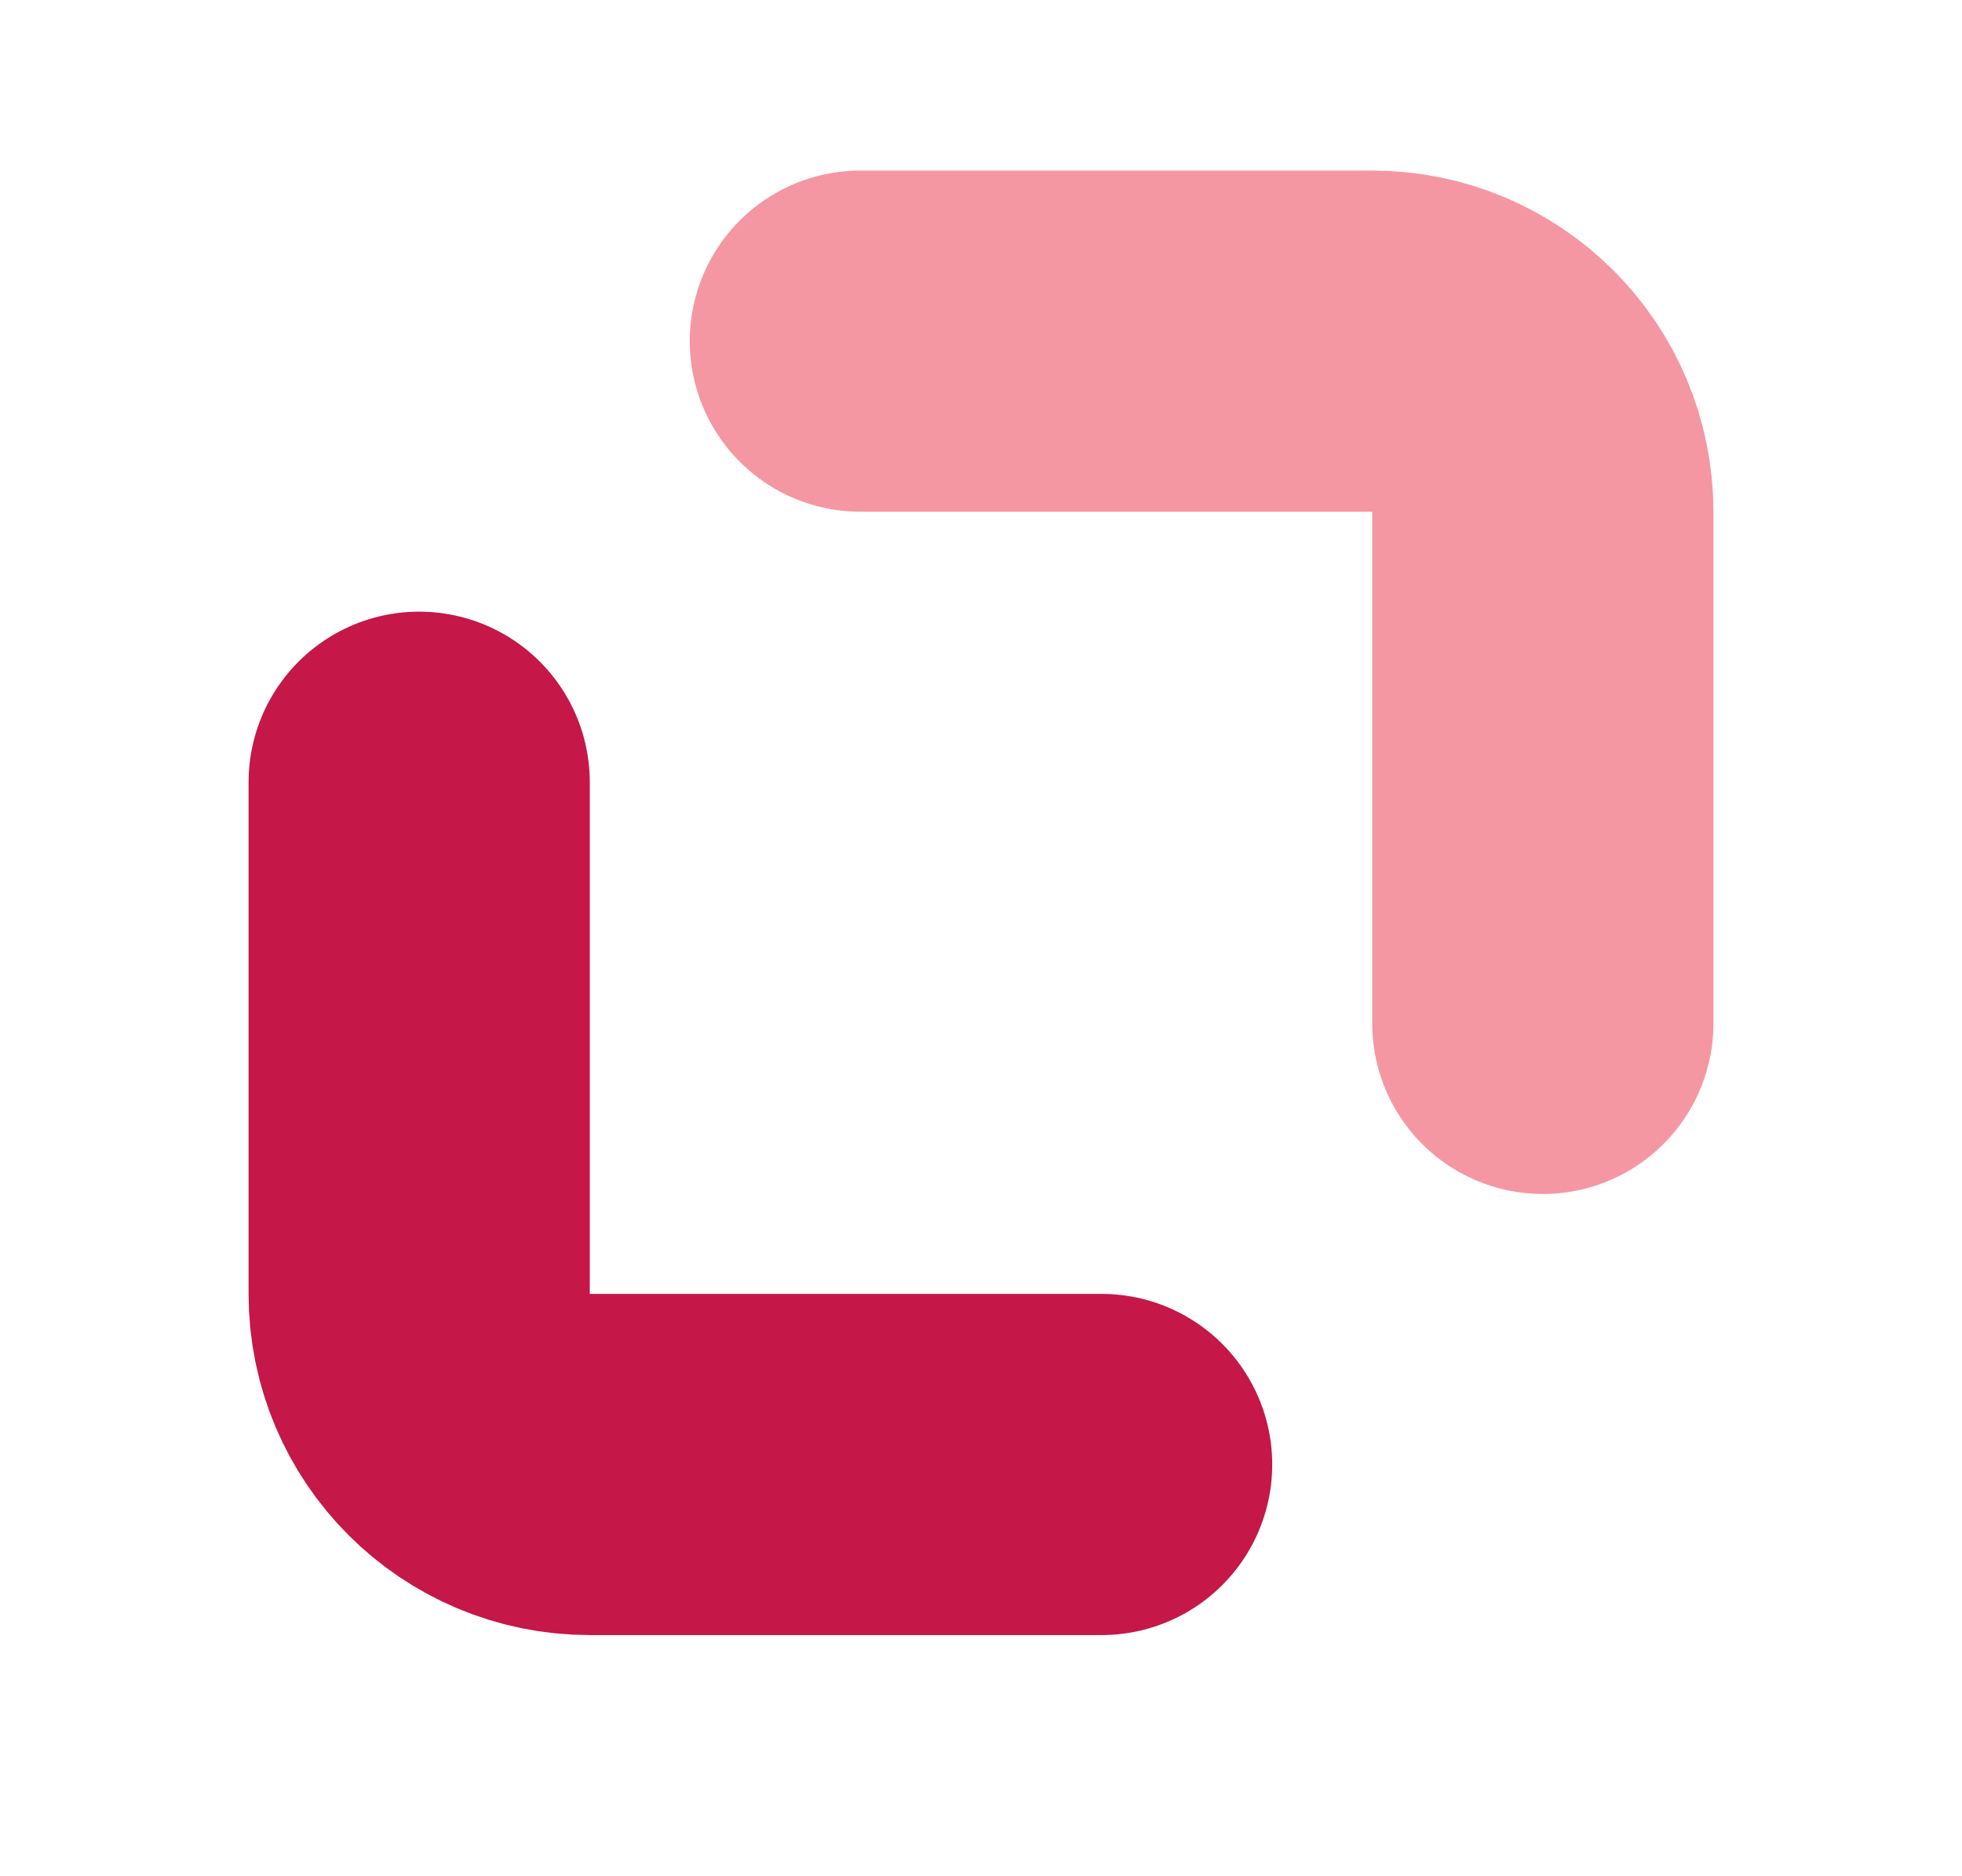
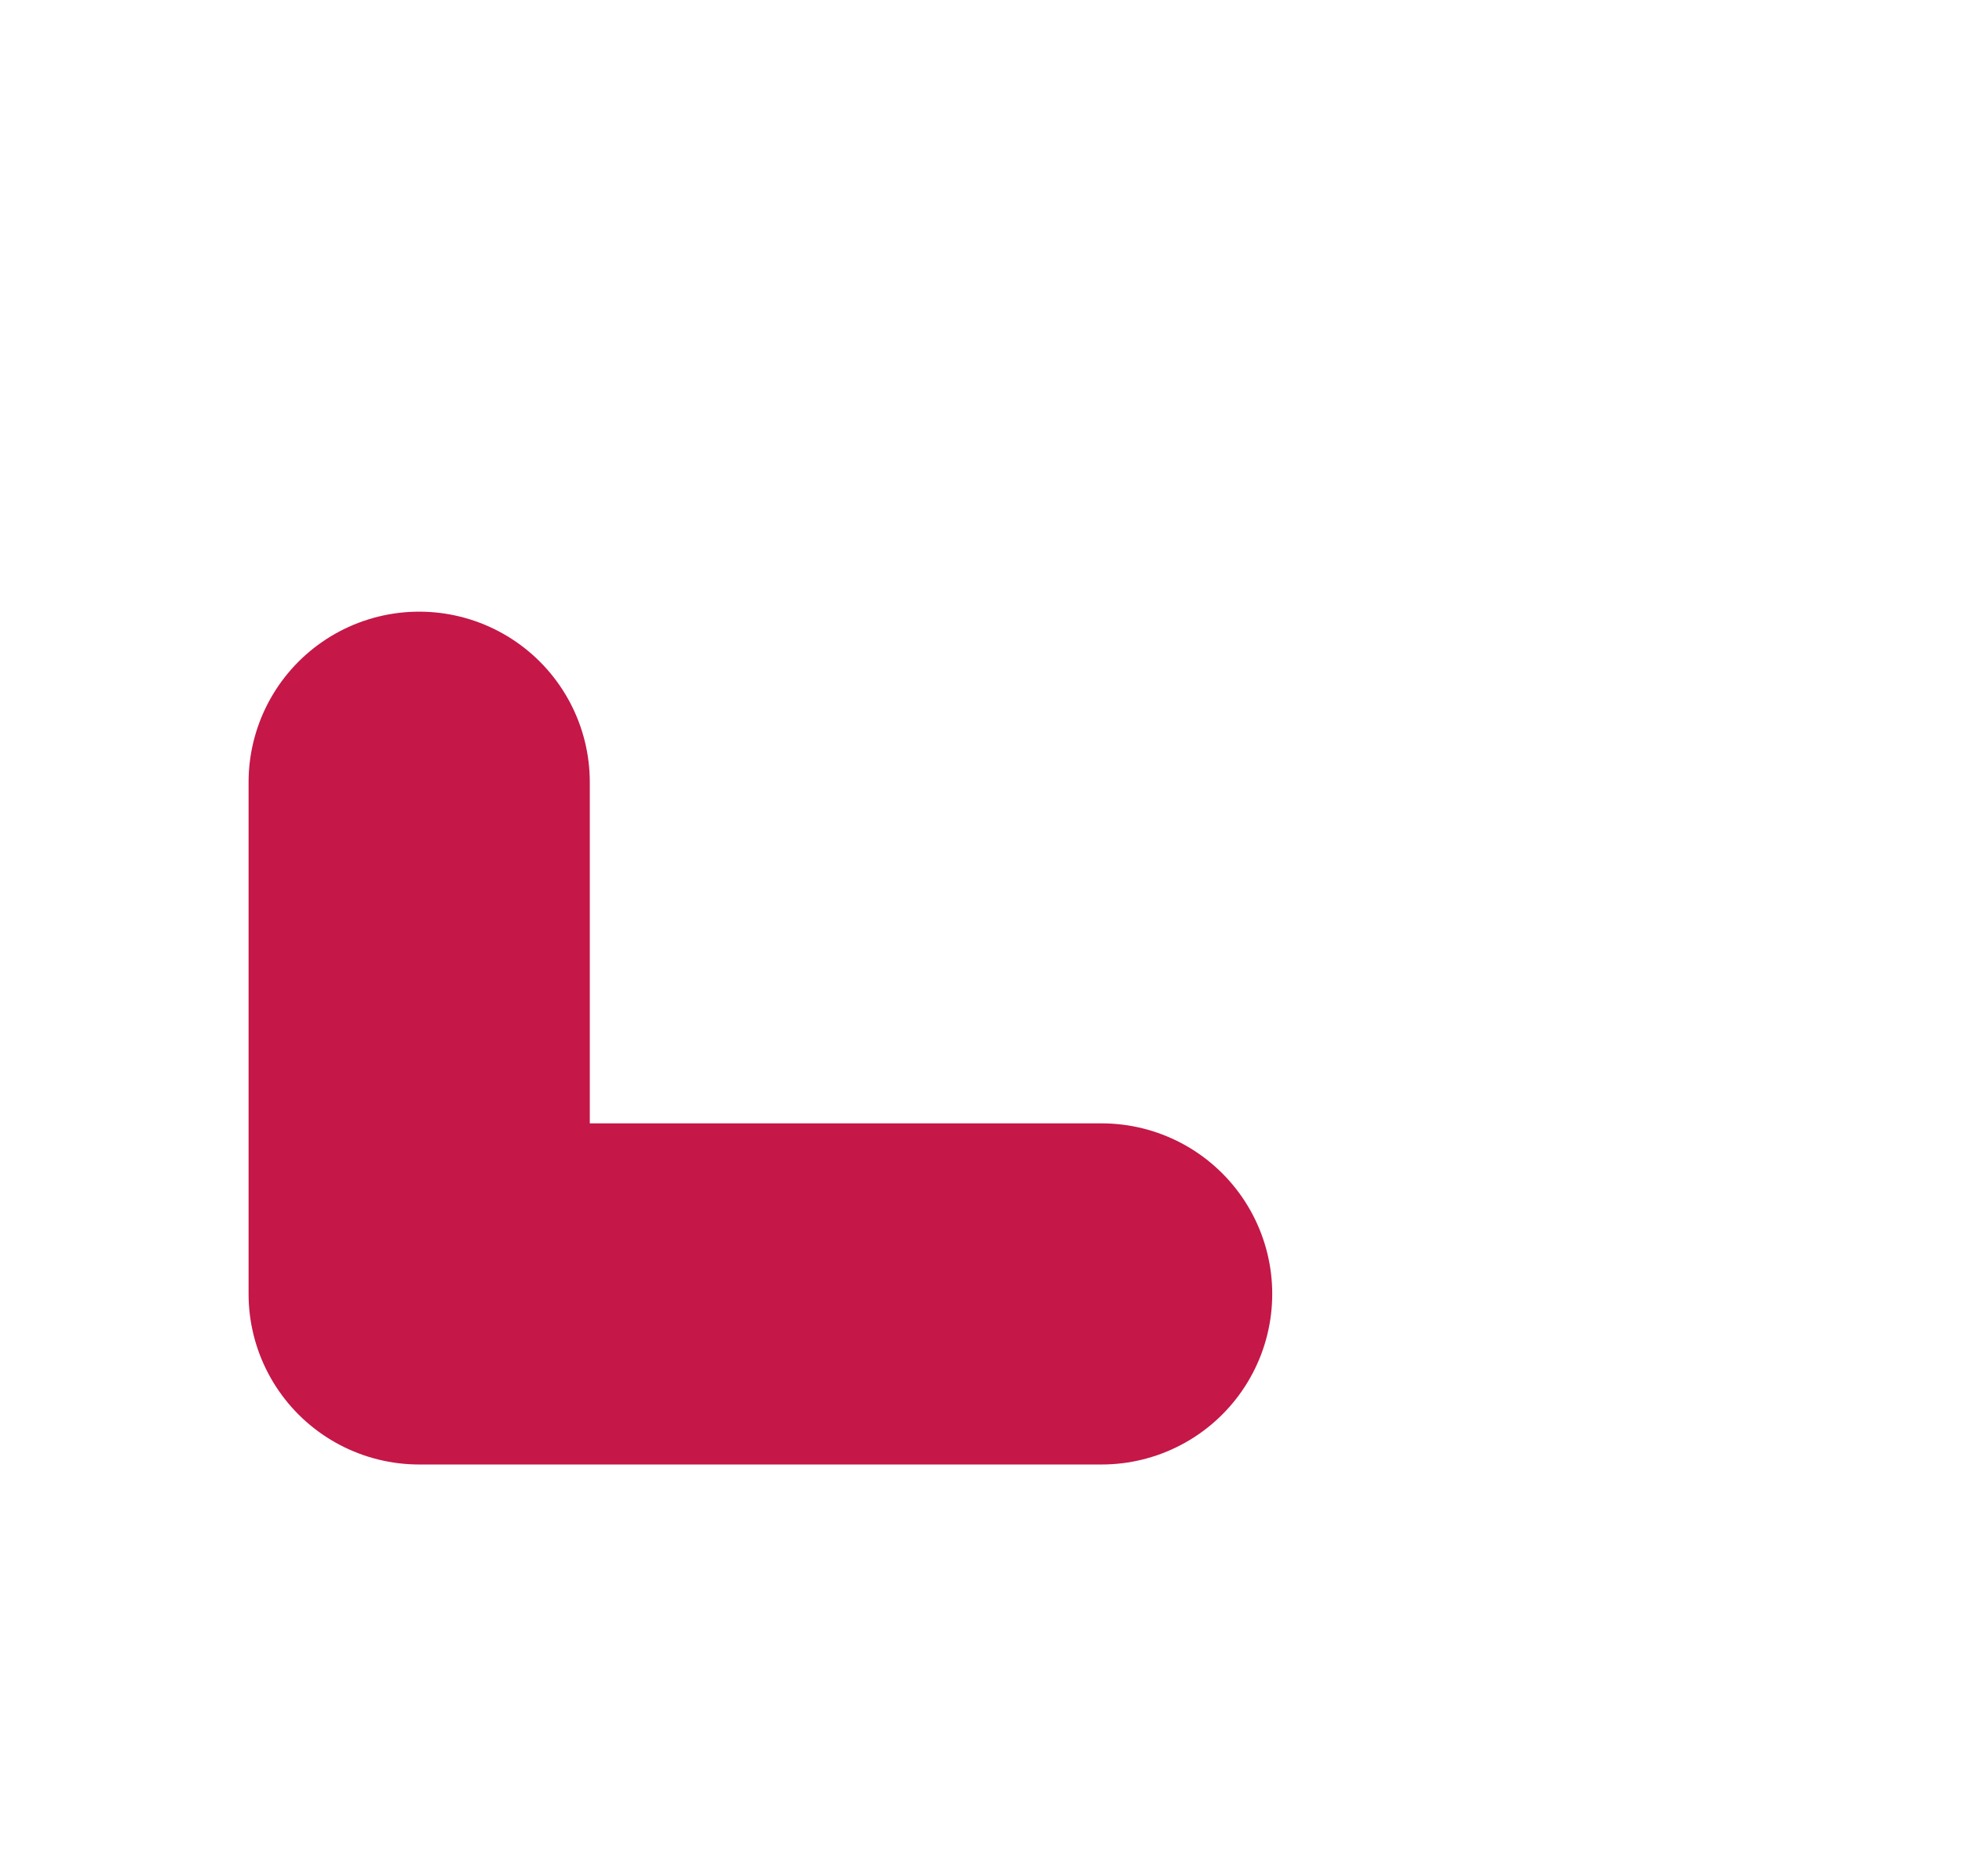
<svg xmlns="http://www.w3.org/2000/svg" width="23" height="22" viewBox="0 0 23 22" fill="none">
-   <path d="M4.914 9.172V15.172C4.914 16.276 5.809 17.172 6.914 17.172H12.914" stroke="#C51748" stroke-width="4" stroke-linecap="round" stroke-linejoin="round" />
-   <path d="M18.086 12V6C18.086 4.895 17.191 4 16.086 4H10.086" stroke="#F597A3" stroke-width="4" stroke-linecap="round" stroke-linejoin="round" />
+   <path d="M4.914 9.172V15.172H12.914" stroke="#C51748" stroke-width="4" stroke-linecap="round" stroke-linejoin="round" />
</svg>